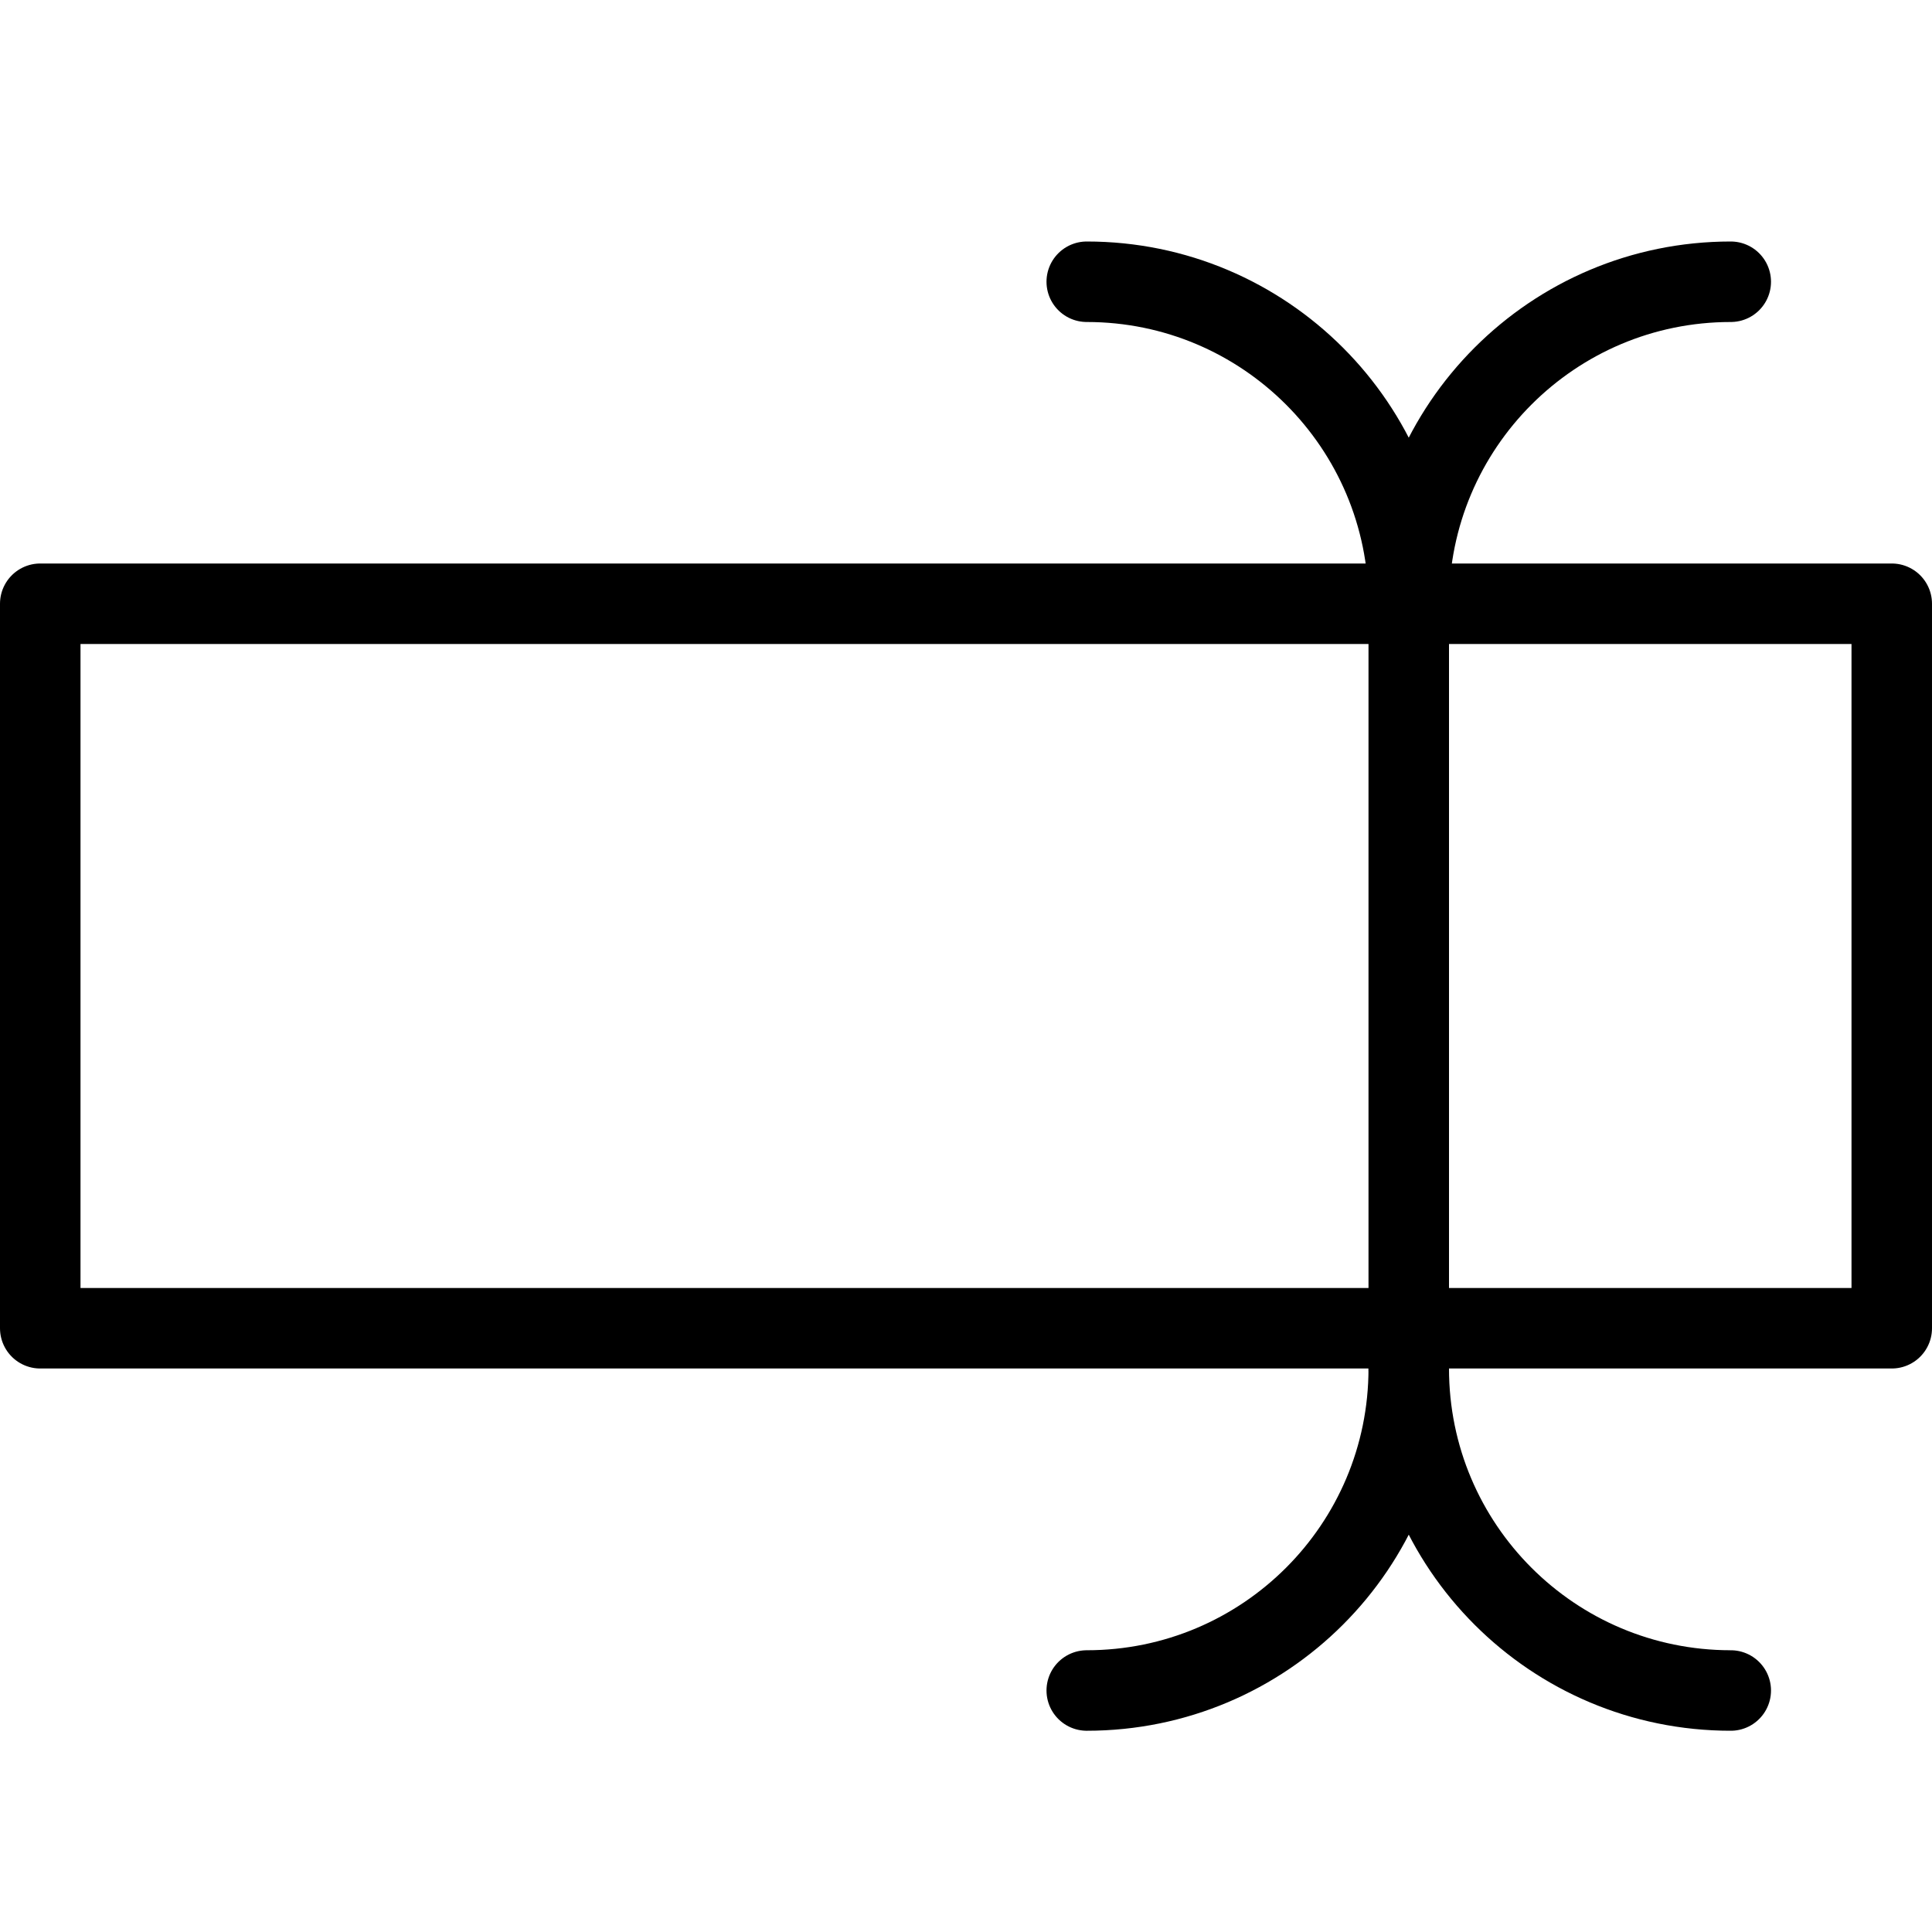
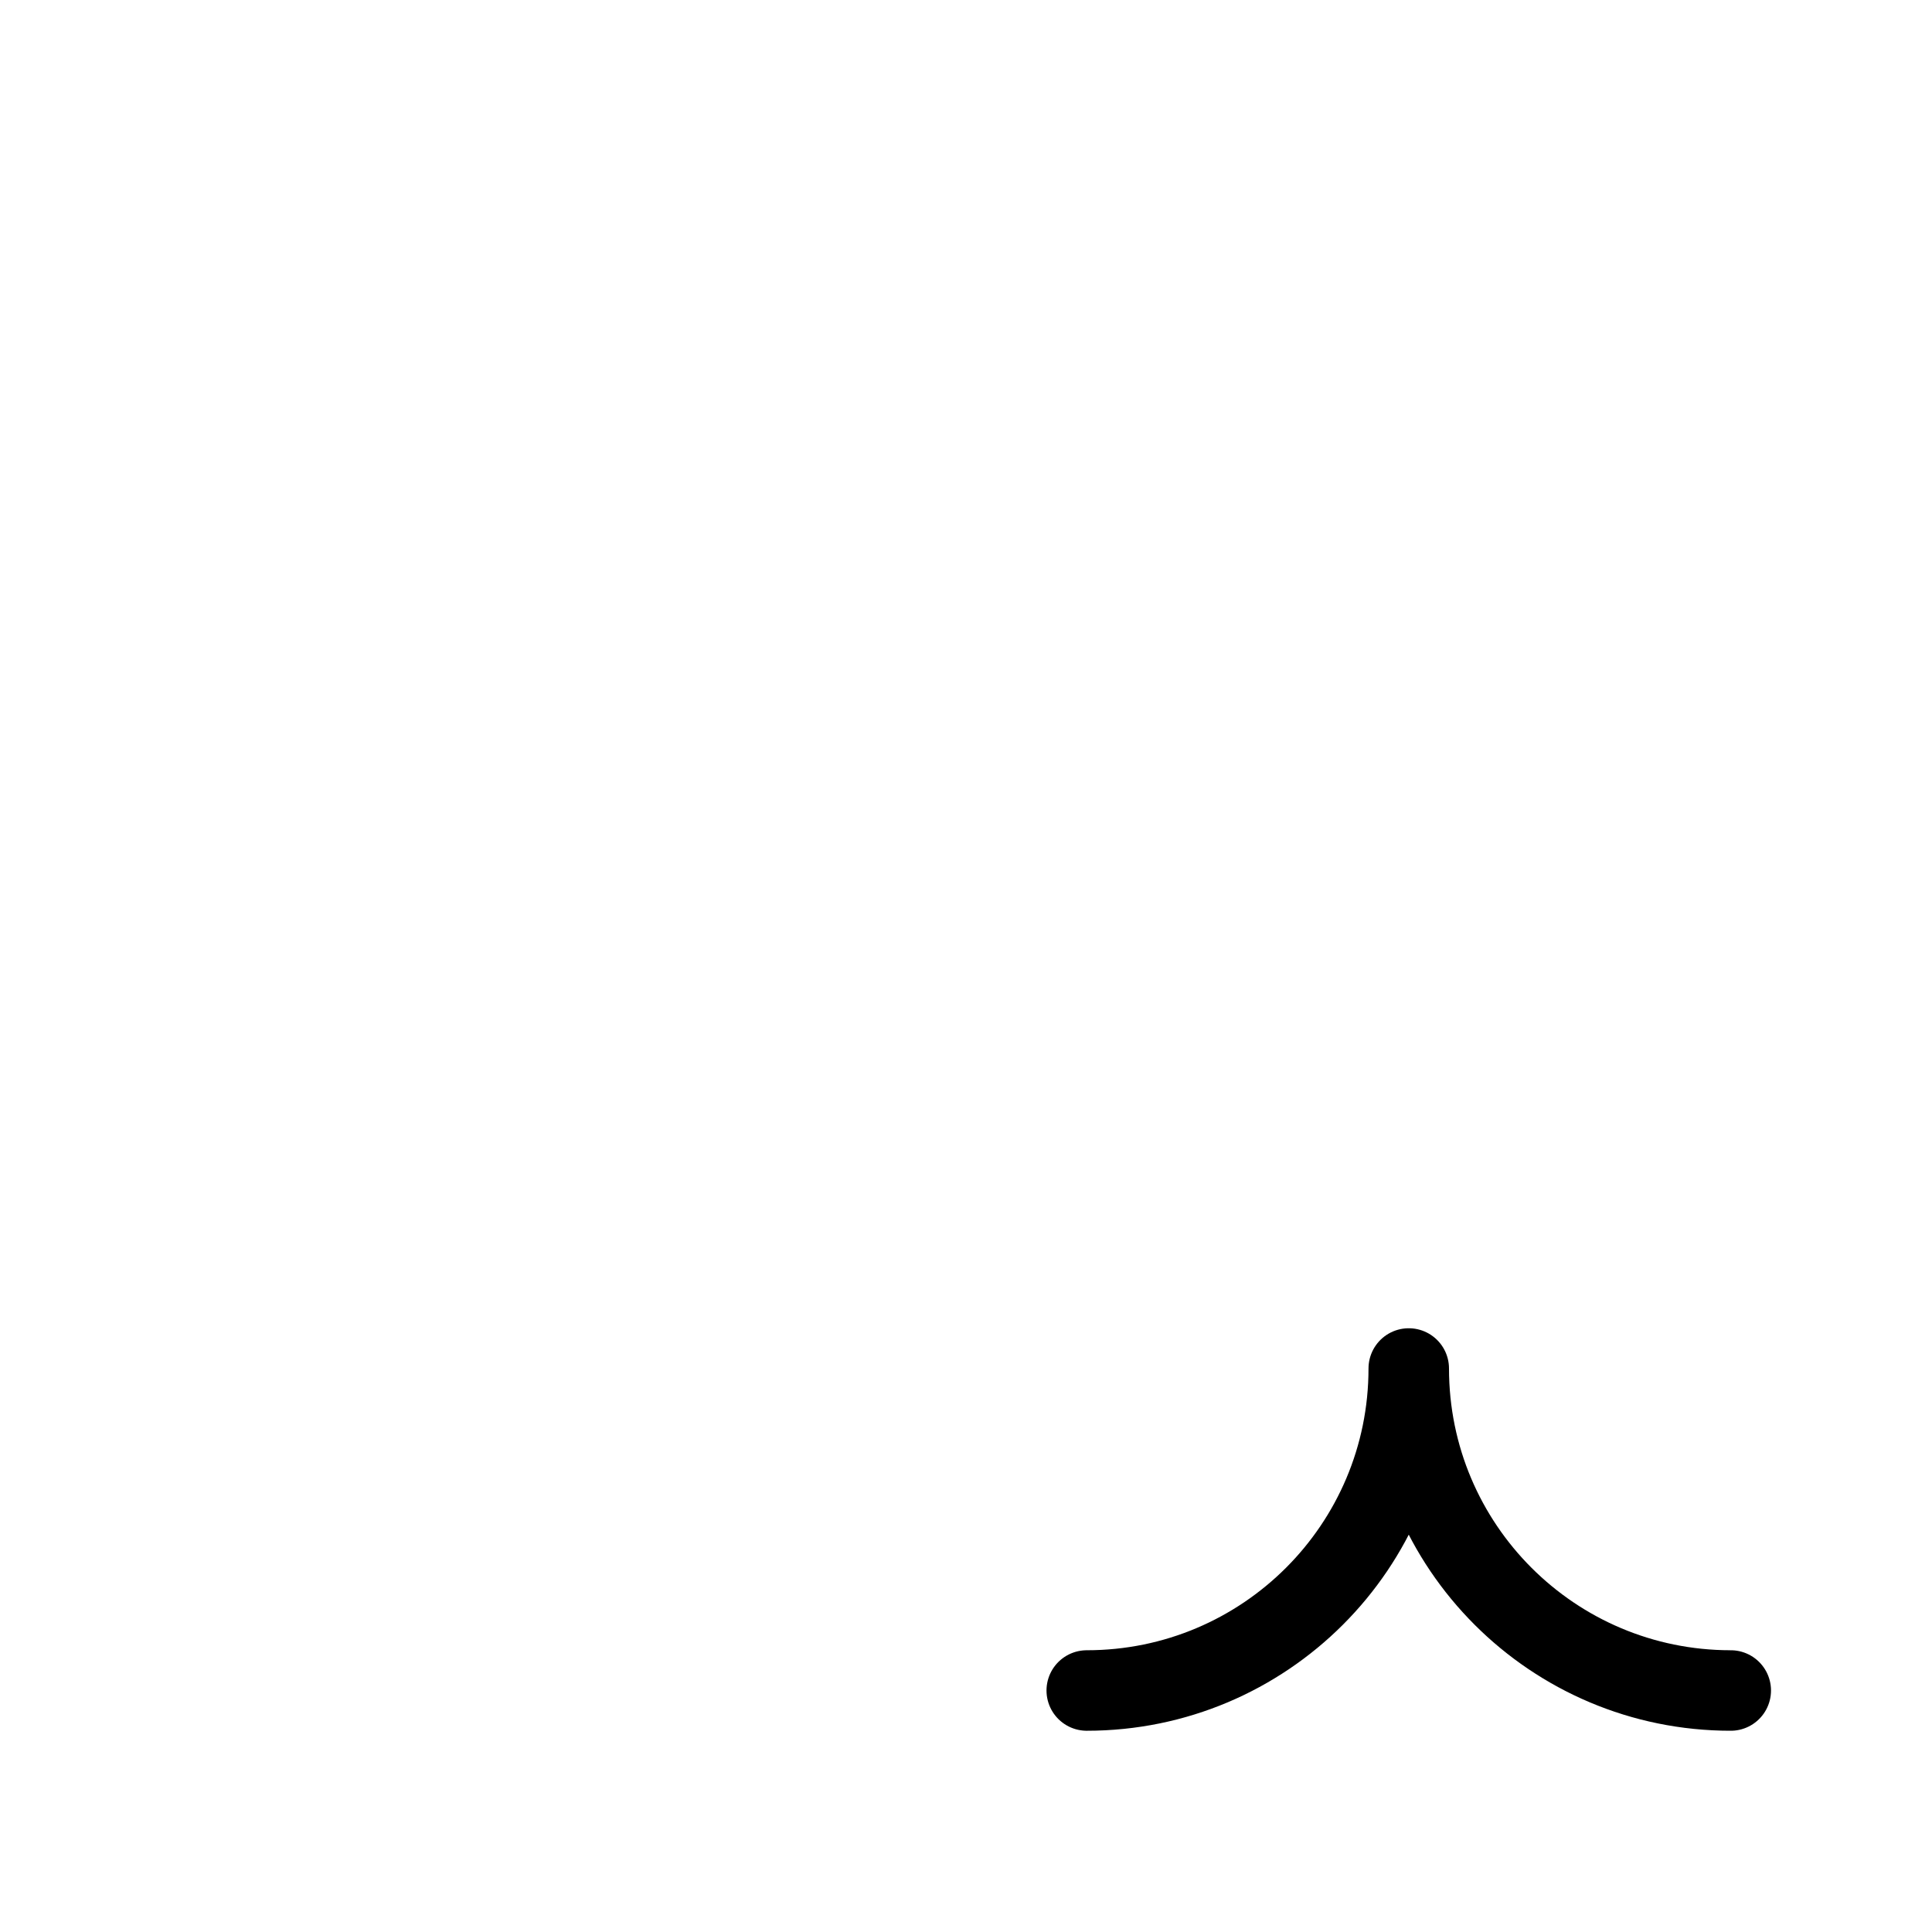
<svg xmlns="http://www.w3.org/2000/svg" version="1.1" x="0px" y="0px" width="24px" height="24px" viewBox="0 0 24 24" enable-background="new 0 0 24 24" xml:space="preserve">
  <g id="Outline_Icons">
    <g>
-       <line fill="none" stroke="#000000" stroke-linecap="round" stroke-linejoin="round" stroke-miterlimit="10" x1="17.5" y1="7.5" x2="17.5" y2="17" />
-       <path fill="none" stroke="#000000" stroke-linecap="round" stroke-linejoin="round" stroke-miterlimit="10" d="M13.5,3.5    c2.209,0,4,1.791,4,4c0-2.209,1.791-4,4-4" />
      <path fill="none" stroke="#000000" stroke-linecap="round" stroke-linejoin="round" stroke-miterlimit="10" d="M13.5,21    c2.209,0,4-1.788,4-4c0,2.212,1.791,4,4,4" />
-       <rect x="0.5" y="7.5" fill="none" stroke="#000000" stroke-linecap="round" stroke-linejoin="round" stroke-miterlimit="10" width="23" height="9" />
    </g>
  </g>
  <g id="Invisible_Shape">
    <rect fill="none" width="24" height="24" />
  </g>
</svg>